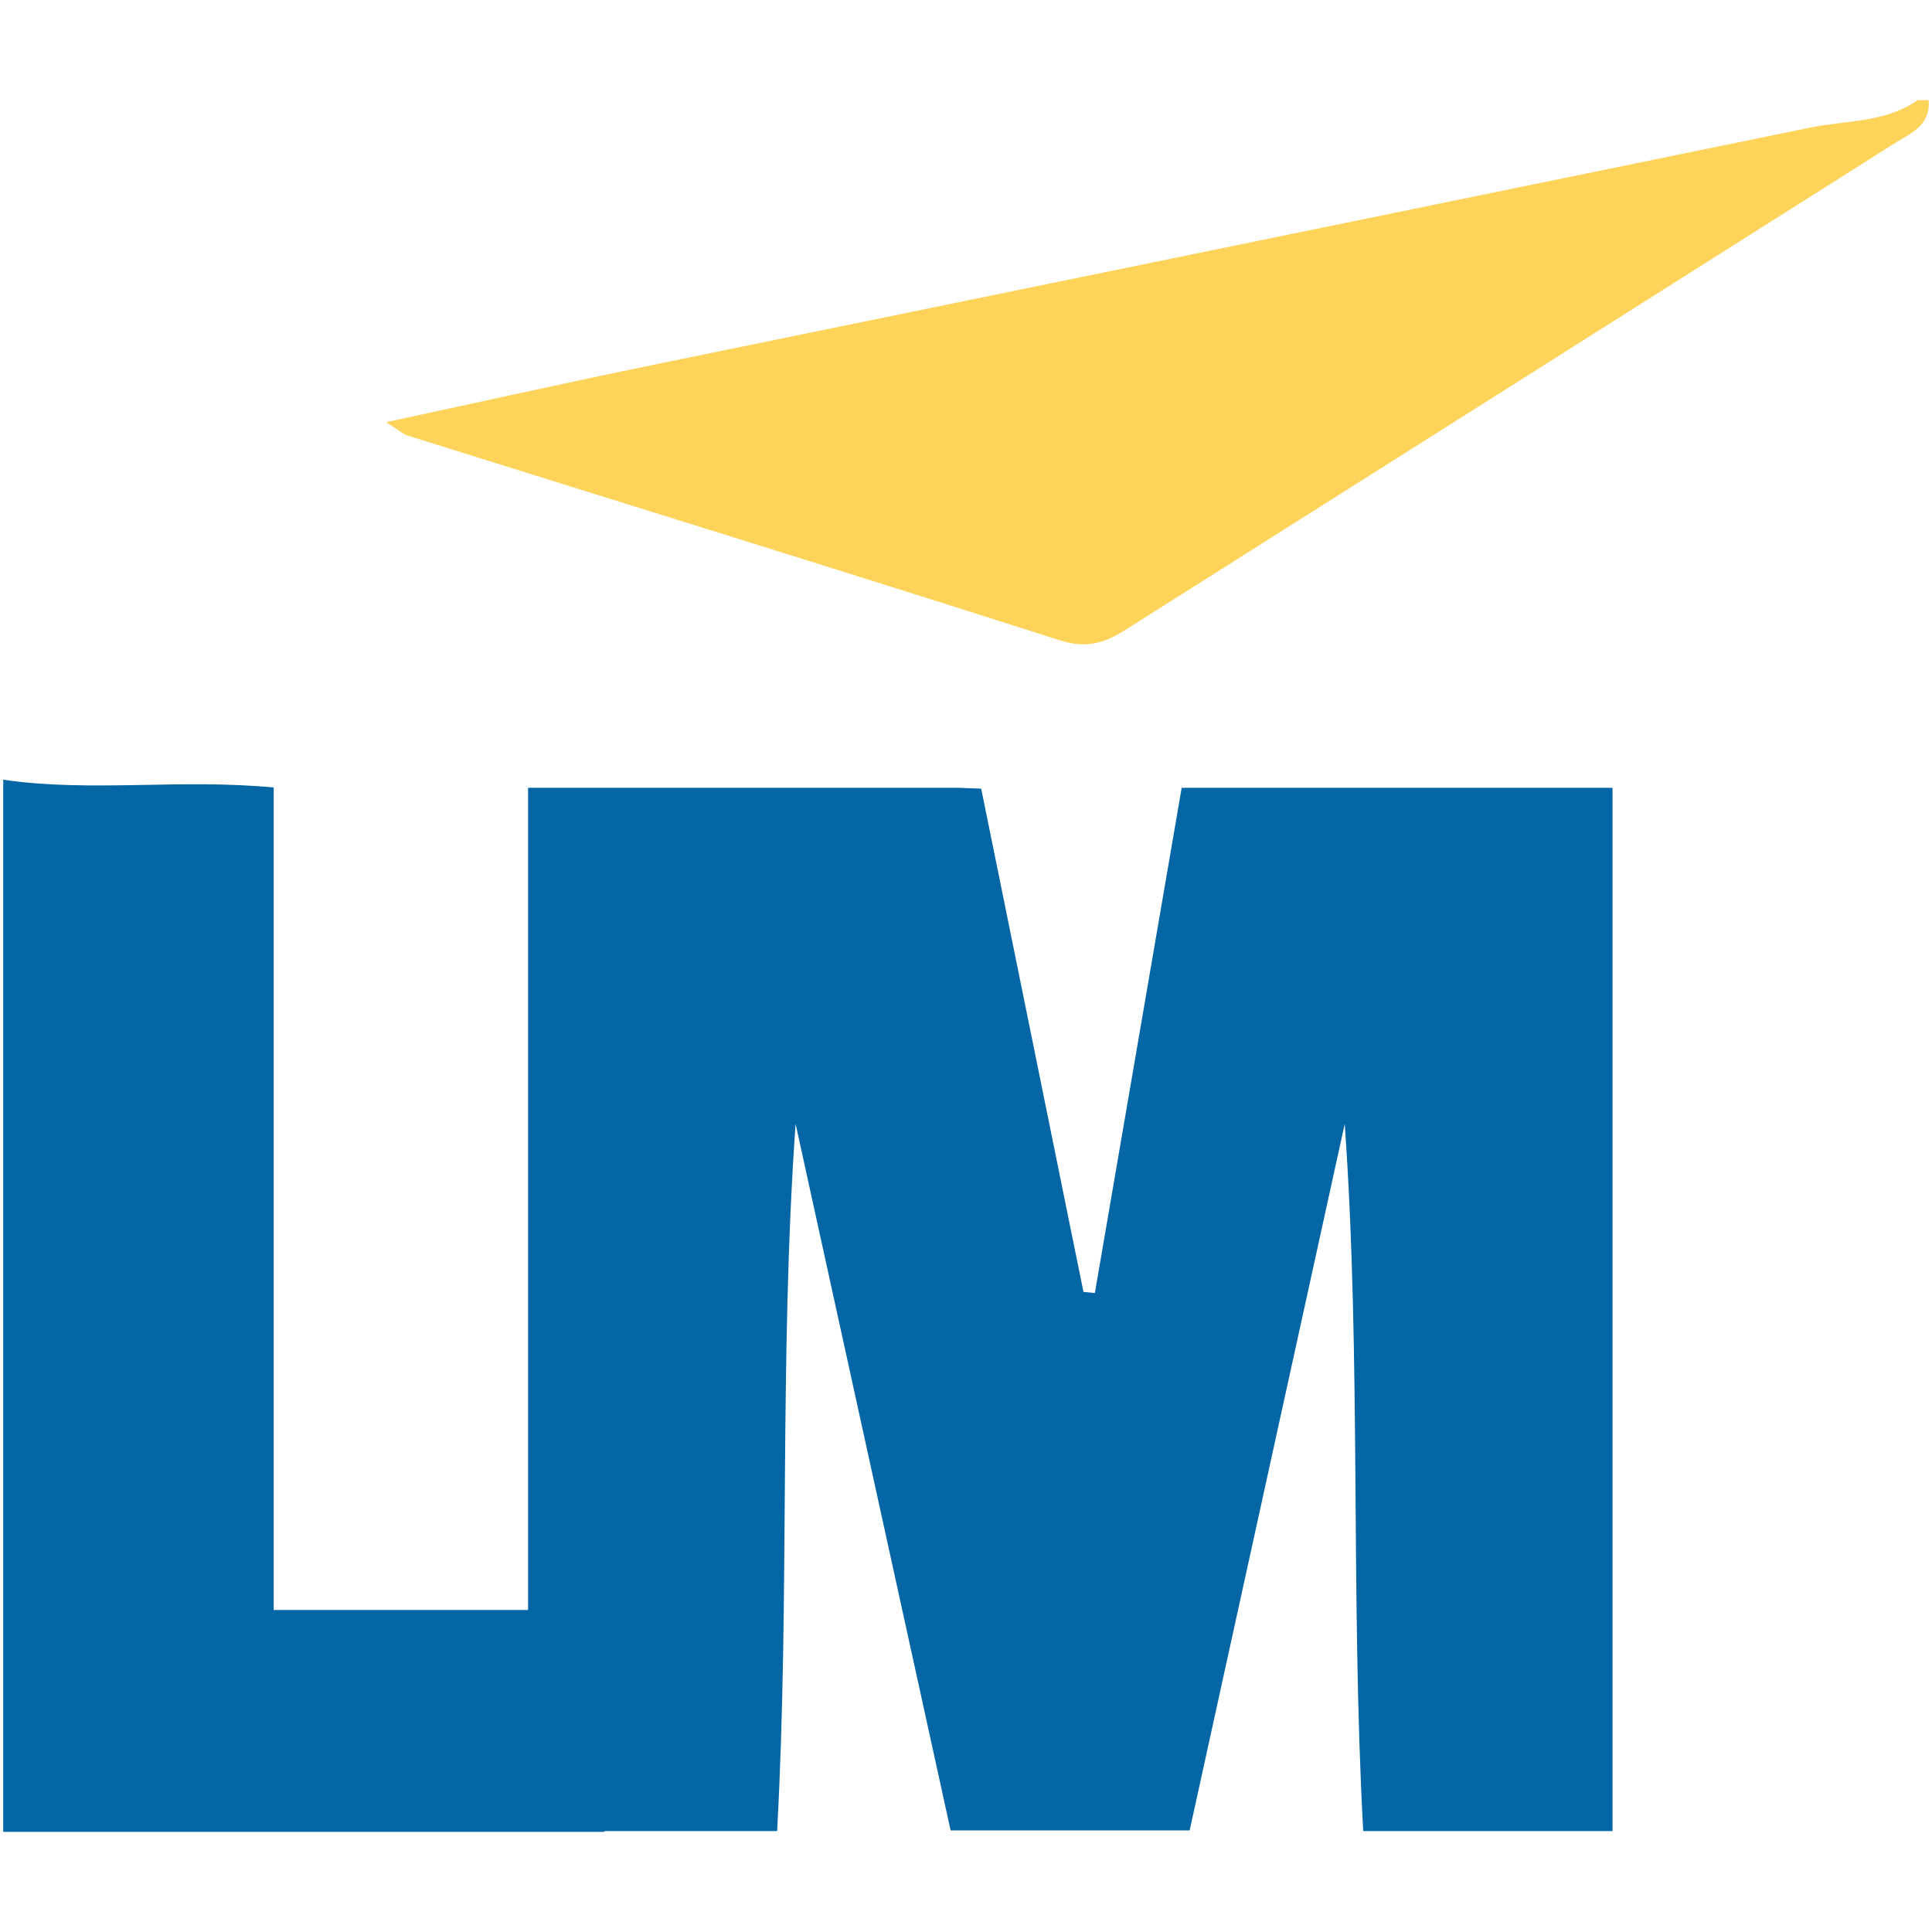
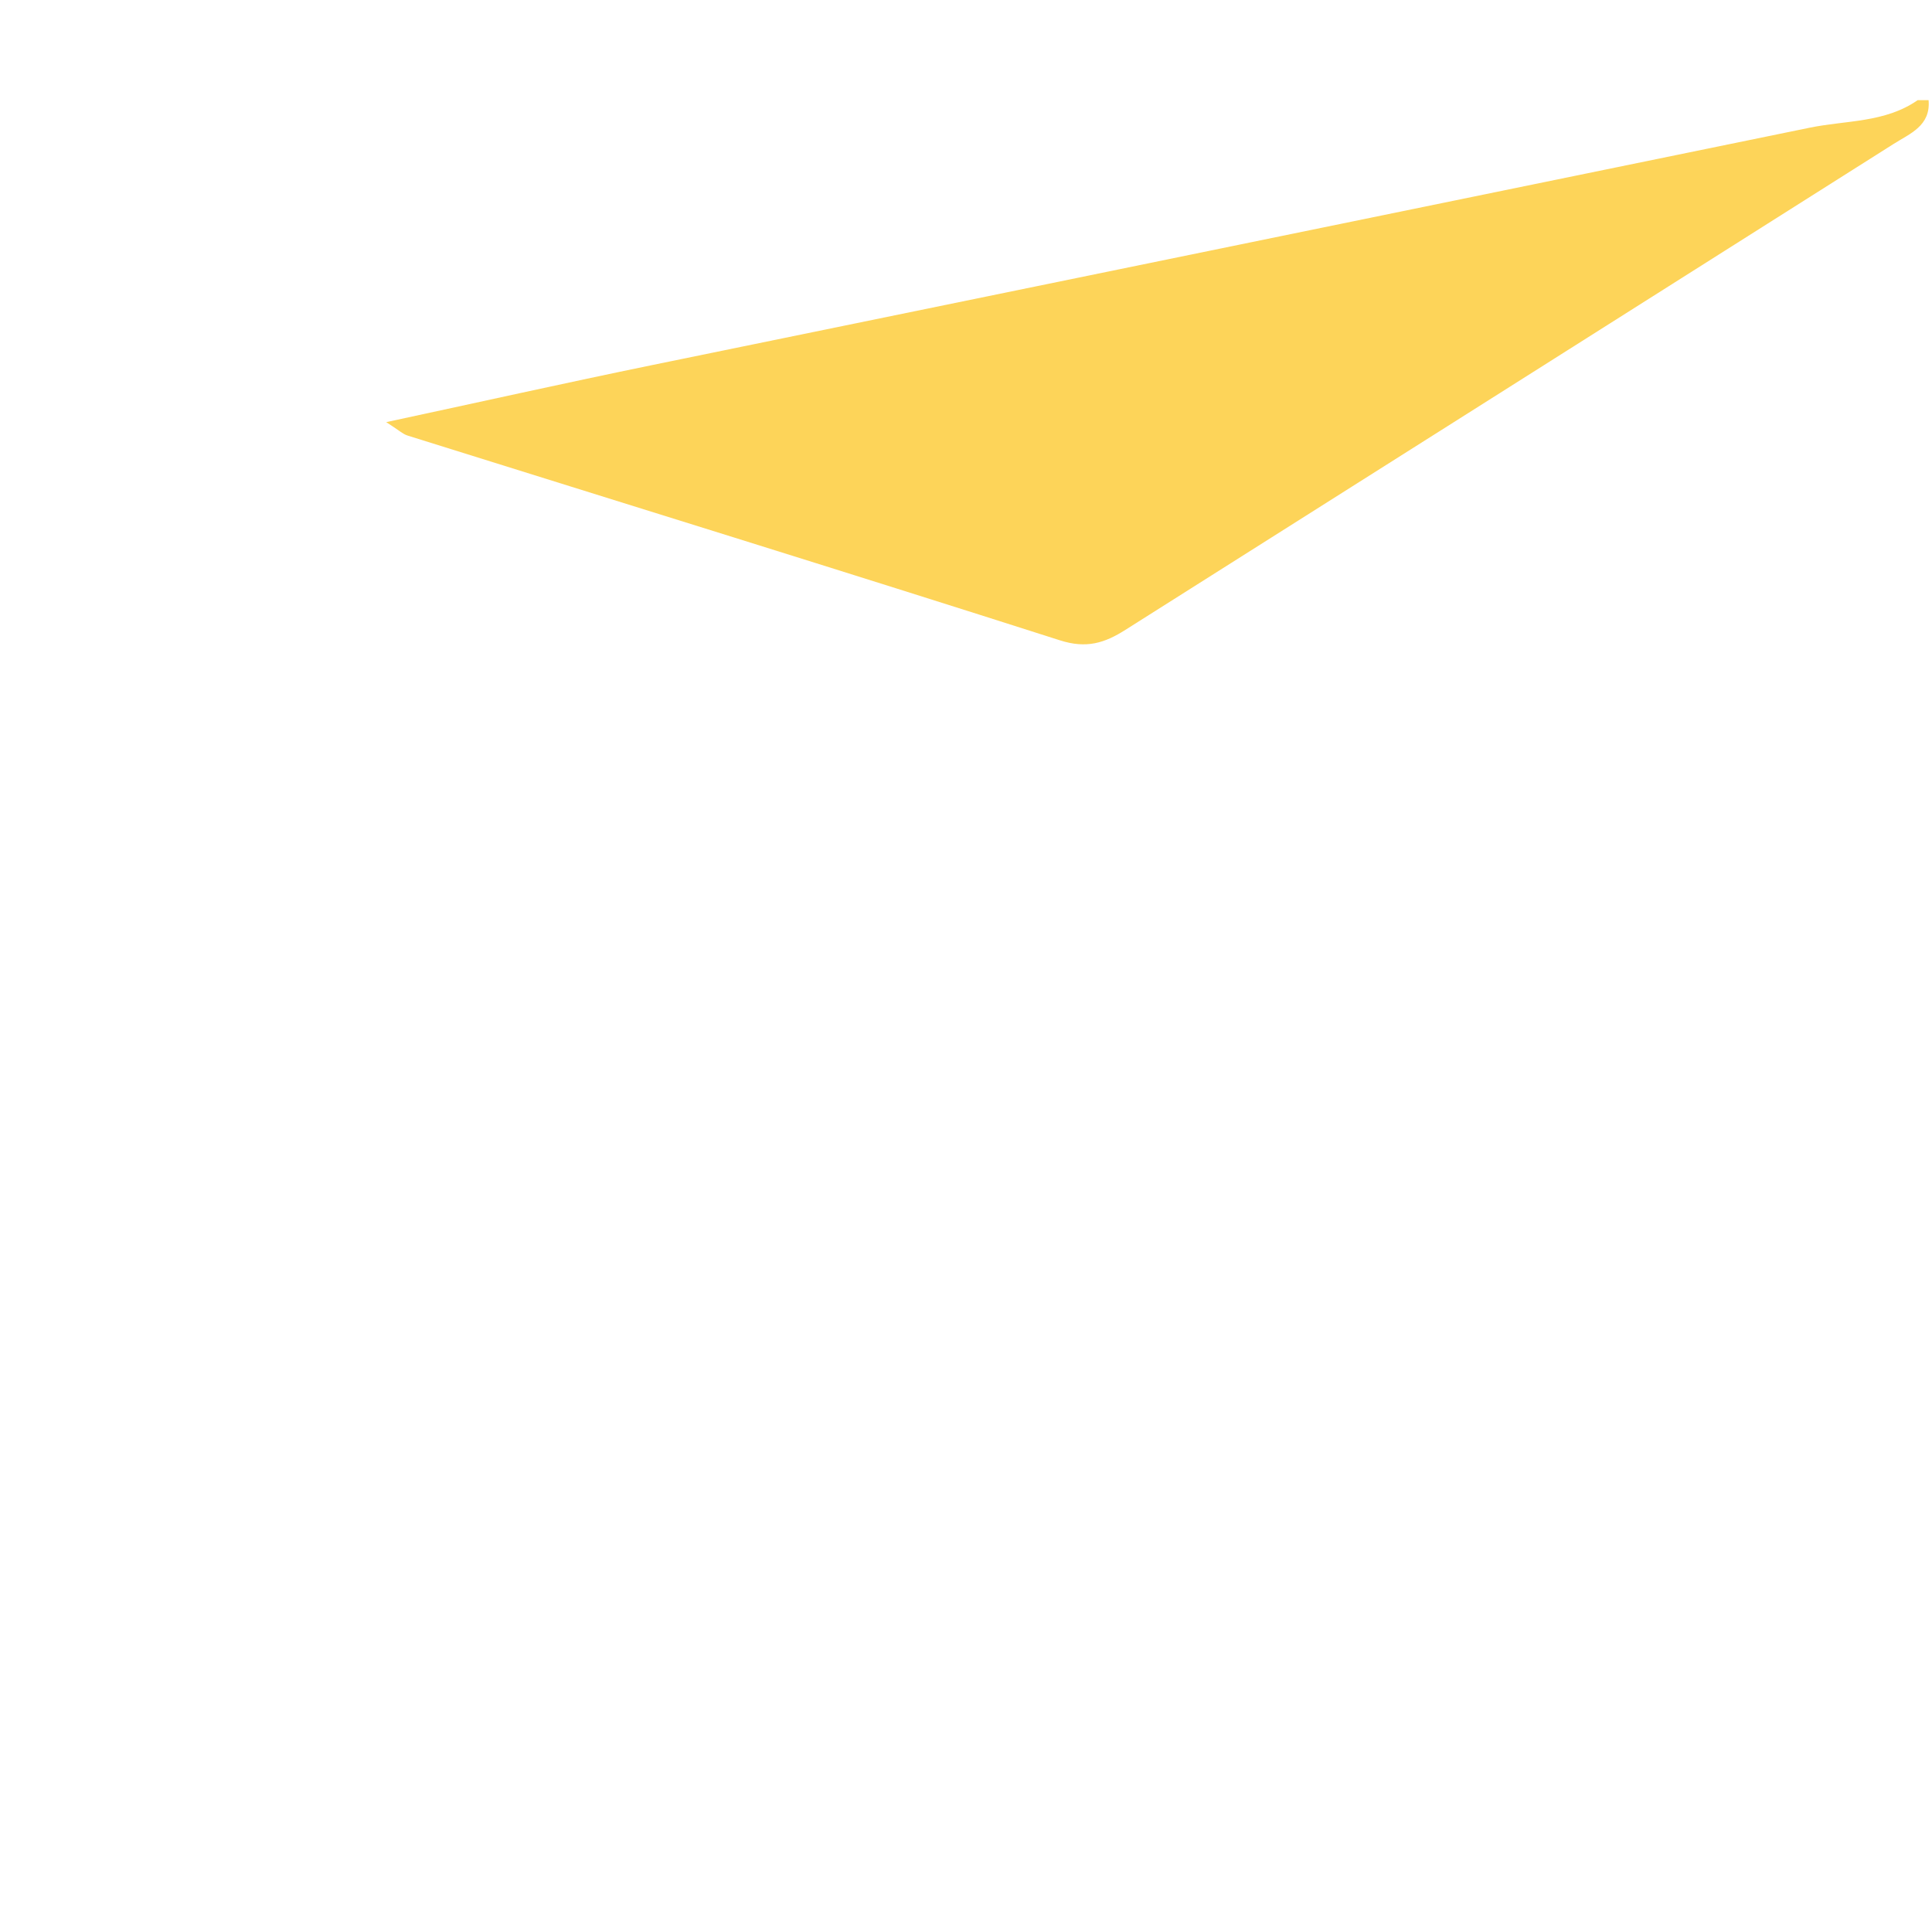
<svg xmlns="http://www.w3.org/2000/svg" id="Layer_1" data-name="Layer 1" viewBox="0 0 300 300">
  <defs>
    <style>.cls-1{fill:#0466a4;}.cls-2{fill:#fdd459;}</style>
  </defs>
  <title>-icon-color</title>
-   <path class="cls-1" d="M.5,121.07c13.63,2,27.4-.18,42,1.21V250H93.87v34.45H.5Z" />
-   <path class="cls-1" d="M147.61,284.22c-8.09-36.86-16.08-73.28-24.07-109.7-2.6,36.7-.86,73.17-2.87,109.81H82v-162h66.9l3.46.13c5.24,25.76,10.56,52,15.88,78.15l1.77.17c4.47-26,8.93-52,13.48-78.45h66.9v162H211.68c-2-36.64-.28-73.11-2.87-109.81-8,36.42-16,72.84-24.08,109.7H147.61Z" />
  <path class="cls-2" d="M299.47,15.55c.35,4-2.9,5.19-5.43,6.8Q234.41,60.09,174.76,97.8c-3.24,2.06-6.06,2.94-10.14,1.64C130.91,88.66,97.09,78.22,63.31,67.64c-.76-.23-1.4-.86-3.34-2.09,14.48-3.11,27.86-6.1,41.29-8.86Q191.14,38.24,281,19.83c5.64-1.16,11.72-.75,16.78-4.28Z" />
</svg>